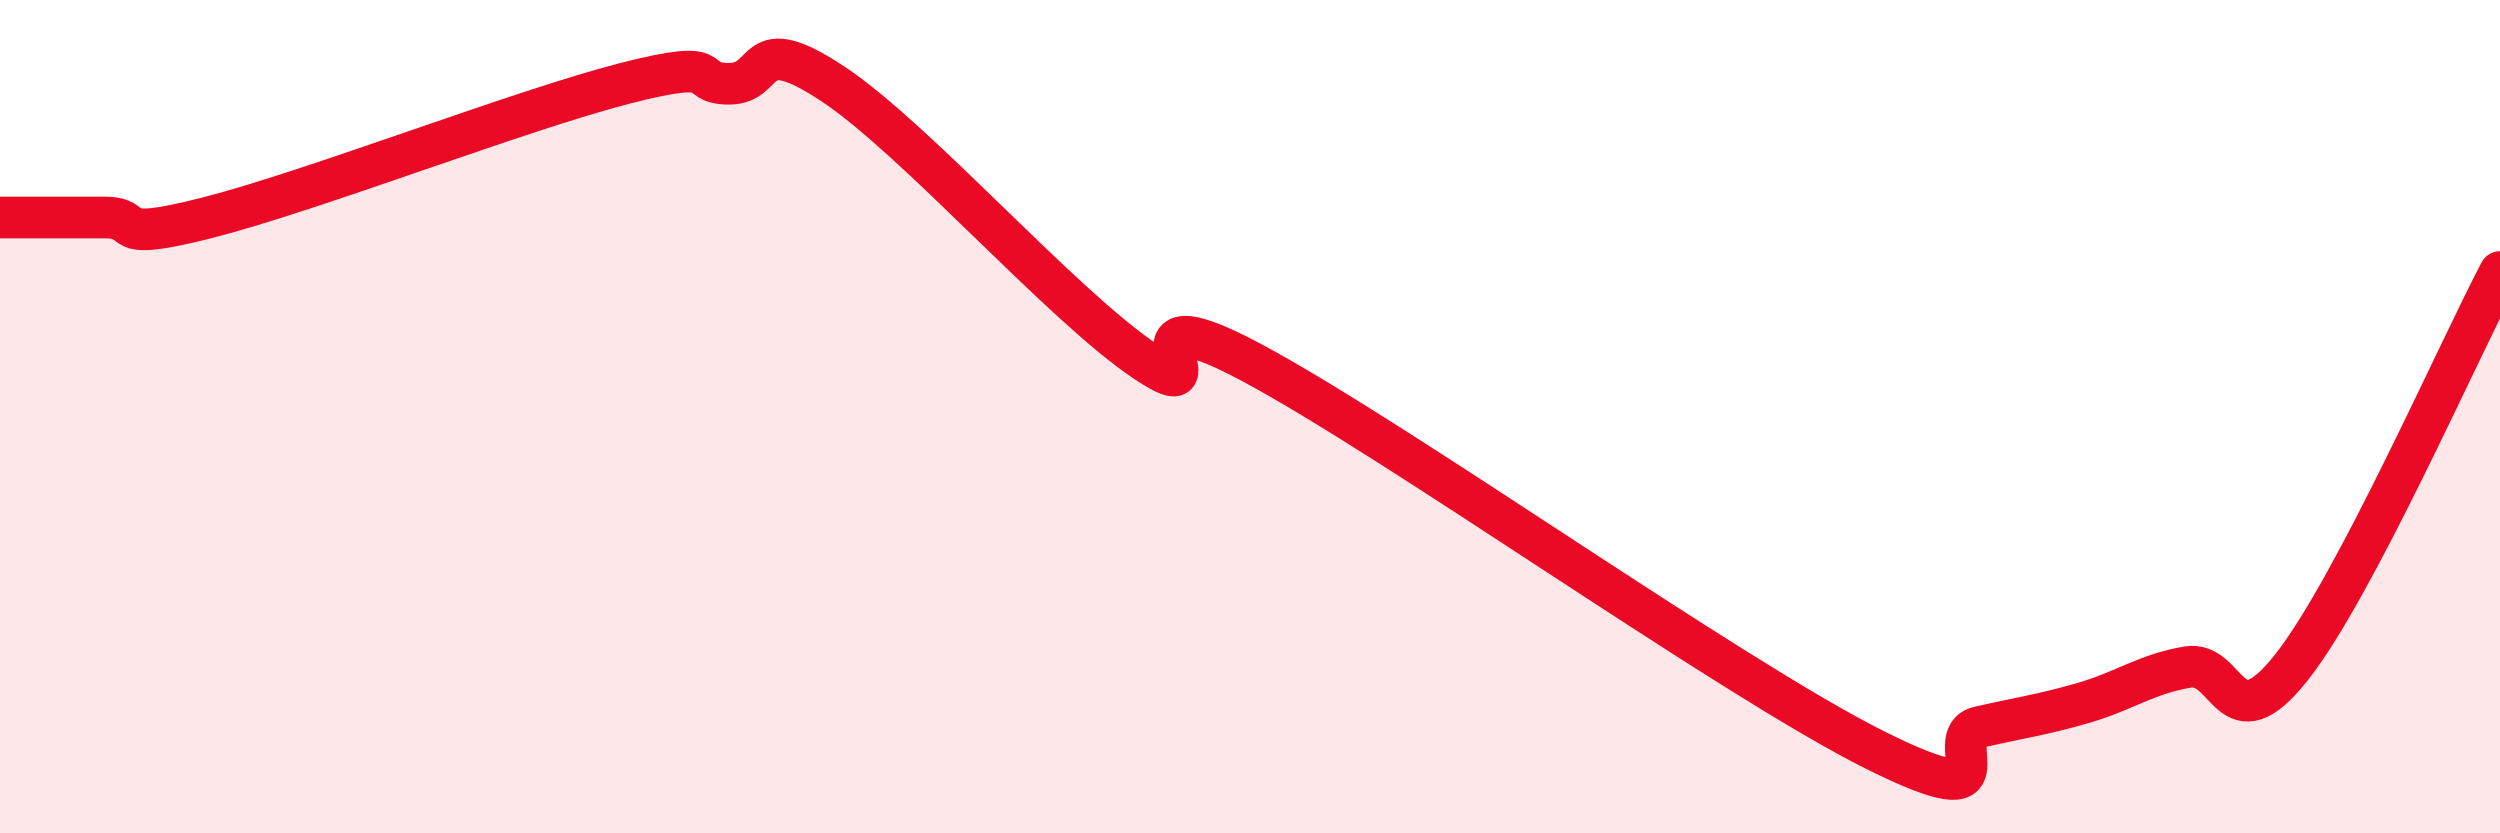
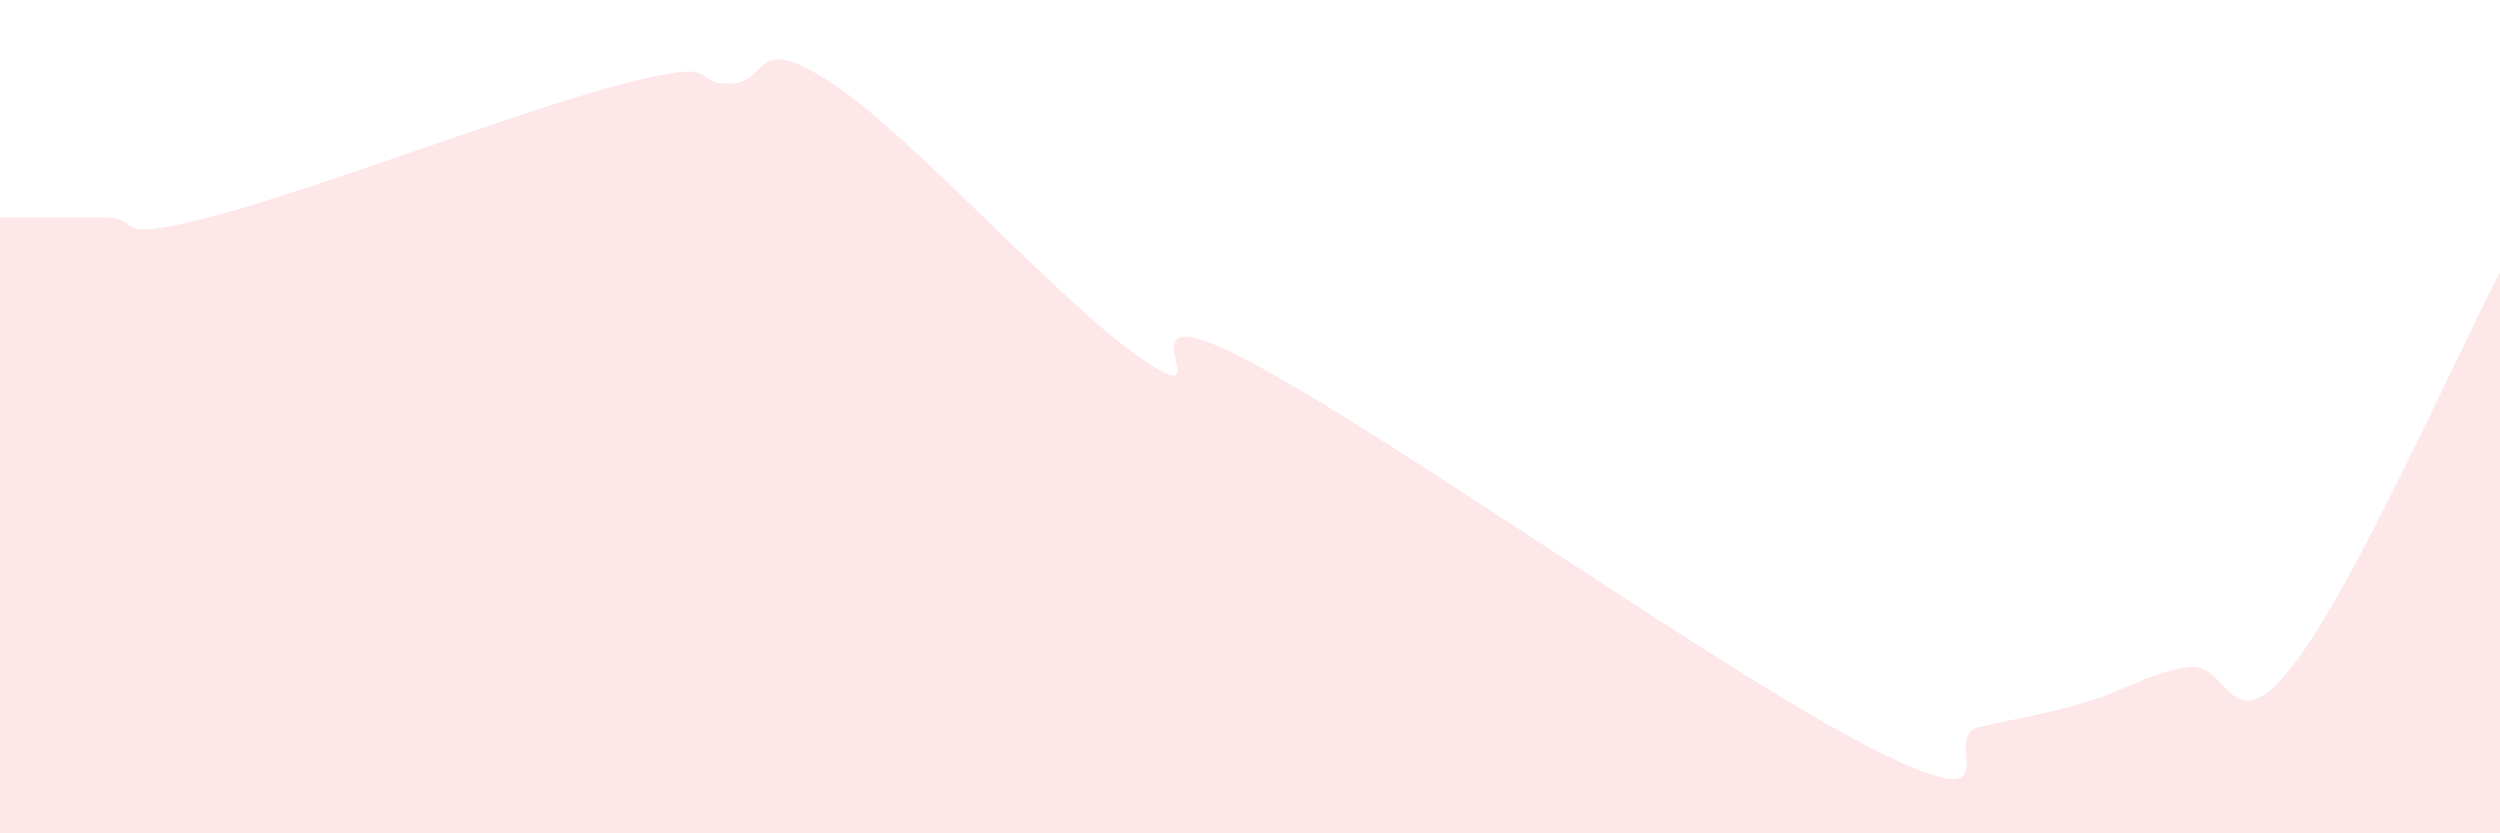
<svg xmlns="http://www.w3.org/2000/svg" width="60" height="20" viewBox="0 0 60 20">
  <path d="M 0,5.22 C 0.5,5.22 1.5,5.22 2.5,5.22 C 3.5,5.22 2.5,5.86 5,5.22 C 7.5,4.58 12.5,2.64 15,2 C 17.5,1.36 16.5,2.01 17.5,2.01 C 18.5,2.01 18,0.69 20,2.02 C 22,3.35 25.5,7.35 27.5,8.68 C 29.5,10.01 26.5,6.82 30,8.68 C 33.5,10.54 41.5,16.25 45,18 C 48.5,19.75 46.5,17.68 47.5,17.45 C 48.5,17.22 49,17.16 50,16.87 C 51,16.58 51.5,16.18 52.5,16.01 C 53.5,15.84 53.5,17.91 55,16.01 C 56.5,14.11 59,8.43 60,6.53L60 20L0 20Z" fill="#EB0A25" opacity="0.1" stroke-linecap="round" stroke-linejoin="round" />
-   <path d="M 0,5.22 C 0.5,5.22 1.5,5.22 2.5,5.22 C 3.5,5.22 2.5,5.86 5,5.22 C 7.5,4.58 12.5,2.64 15,2 C 17.5,1.36 16.5,2.01 17.5,2.01 C 18.5,2.01 18,0.69 20,2.02 C 22,3.35 25.5,7.35 27.5,8.68 C 29.5,10.01 26.5,6.82 30,8.68 C 33.5,10.54 41.5,16.25 45,18 C 48.5,19.75 46.5,17.68 47.5,17.45 C 48.5,17.22 49,17.16 50,16.87 C 51,16.58 51.5,16.18 52.5,16.01 C 53.5,15.84 53.5,17.91 55,16.01 C 56.5,14.11 59,8.43 60,6.53" stroke="#EB0A25" stroke-width="1" fill="none" stroke-linecap="round" stroke-linejoin="round" />
</svg>